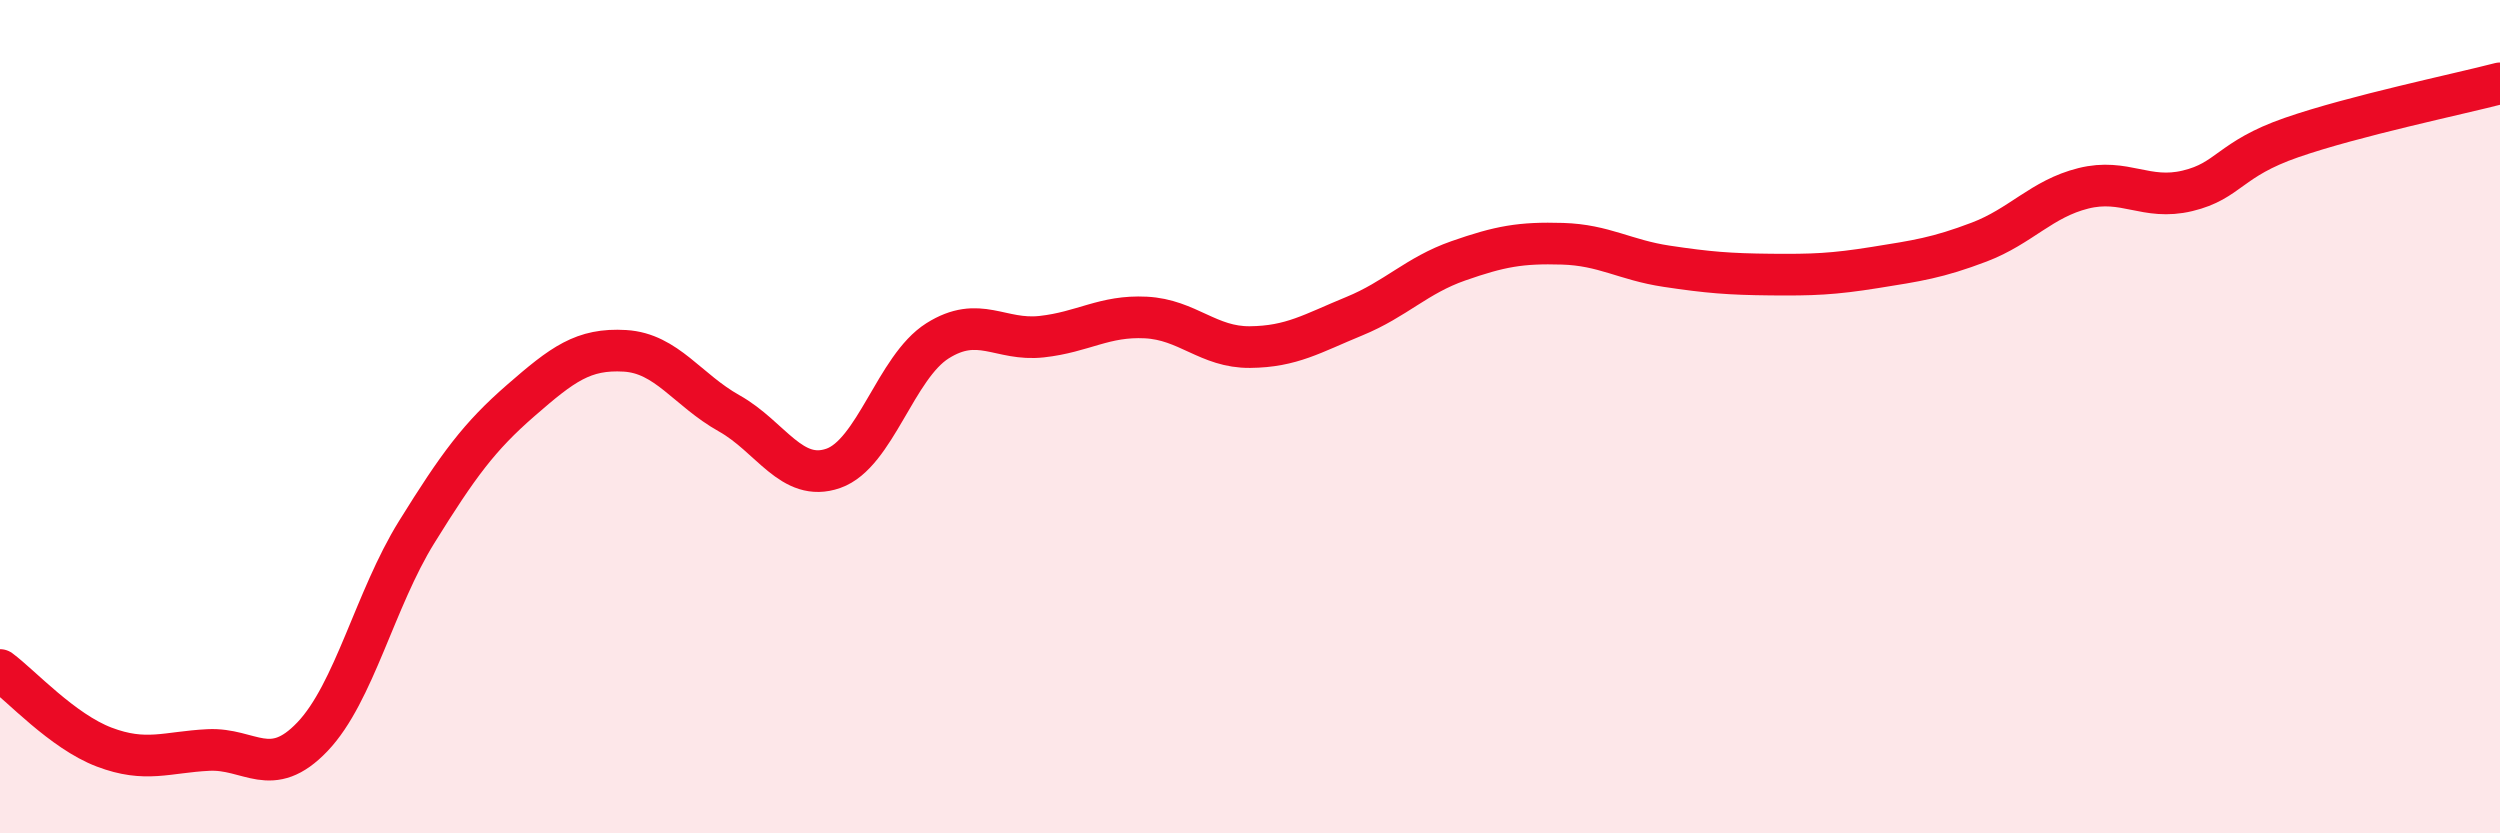
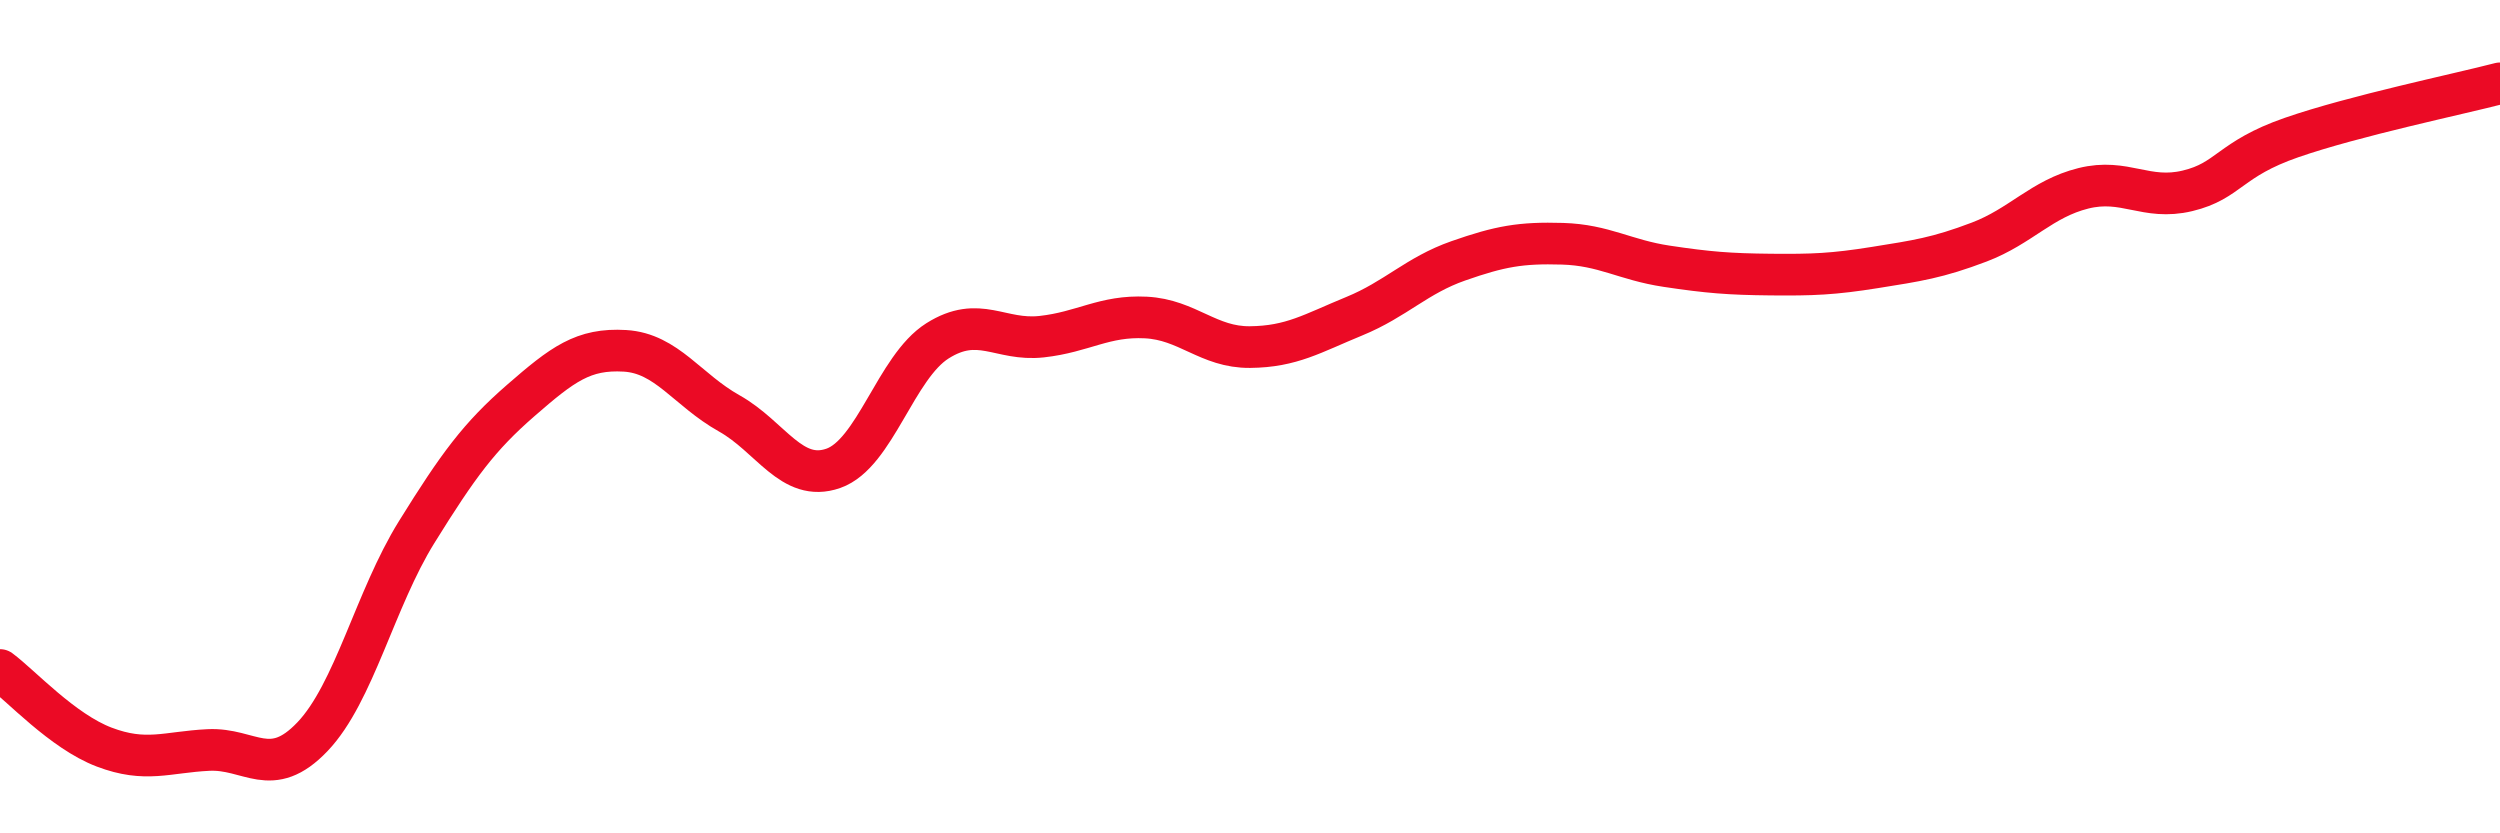
<svg xmlns="http://www.w3.org/2000/svg" width="60" height="20" viewBox="0 0 60 20">
-   <path d="M 0,16.08 C 0.5,16.45 1.5,17.55 2.5,17.93 C 3.5,18.31 4,18.05 5,18 C 6,17.95 6.5,18.73 7.5,17.68 C 8.5,16.63 9,14.38 10,12.77 C 11,11.16 11.5,10.48 12.5,9.61 C 13.5,8.74 14,8.36 15,8.42 C 16,8.48 16.5,9.36 17.5,9.92 C 18.5,10.48 19,11.59 20,11.24 C 21,10.89 21.5,8.81 22.5,8.18 C 23.5,7.55 24,8.19 25,8.08 C 26,7.97 26.5,7.57 27.5,7.62 C 28.5,7.67 29,8.34 30,8.33 C 31,8.32 31.5,8 32.5,7.59 C 33.5,7.18 34,6.61 35,6.26 C 36,5.91 36.5,5.82 37.5,5.85 C 38.5,5.88 39,6.24 40,6.39 C 41,6.54 41.5,6.58 42.5,6.59 C 43.5,6.6 44,6.58 45,6.42 C 46,6.26 46.5,6.19 47.5,5.81 C 48.5,5.43 49,4.77 50,4.52 C 51,4.27 51.5,4.82 52.5,4.58 C 53.5,4.34 53.5,3.82 55,3.3 C 56.5,2.78 59,2.26 60,2L60 20L0 20Z" fill="#EB0A25" opacity="0.1" stroke-linecap="round" stroke-linejoin="round" />
  <path d="M 0,16.08 C 0.5,16.45 1.5,17.55 2.5,17.93 C 3.5,18.31 4,18.05 5,18 C 6,17.95 6.5,18.73 7.5,17.68 C 8.5,16.63 9,14.38 10,12.77 C 11,11.16 11.5,10.48 12.5,9.61 C 13.5,8.74 14,8.36 15,8.42 C 16,8.48 16.5,9.36 17.5,9.92 C 18.5,10.48 19,11.59 20,11.24 C 21,10.89 21.5,8.81 22.5,8.18 C 23.5,7.55 24,8.19 25,8.08 C 26,7.97 26.5,7.57 27.5,7.62 C 28.5,7.67 29,8.34 30,8.33 C 31,8.32 31.5,8 32.5,7.59 C 33.5,7.18 34,6.61 35,6.26 C 36,5.91 36.5,5.82 37.5,5.85 C 38.5,5.88 39,6.24 40,6.39 C 41,6.54 41.5,6.58 42.5,6.59 C 43.5,6.6 44,6.58 45,6.42 C 46,6.26 46.5,6.19 47.5,5.81 C 48.5,5.43 49,4.77 50,4.52 C 51,4.27 51.5,4.82 52.5,4.58 C 53.5,4.34 53.5,3.82 55,3.3 C 56.5,2.78 59,2.26 60,2" stroke="#EB0A25" stroke-width="1" fill="none" stroke-linecap="round" stroke-linejoin="round" />
</svg>